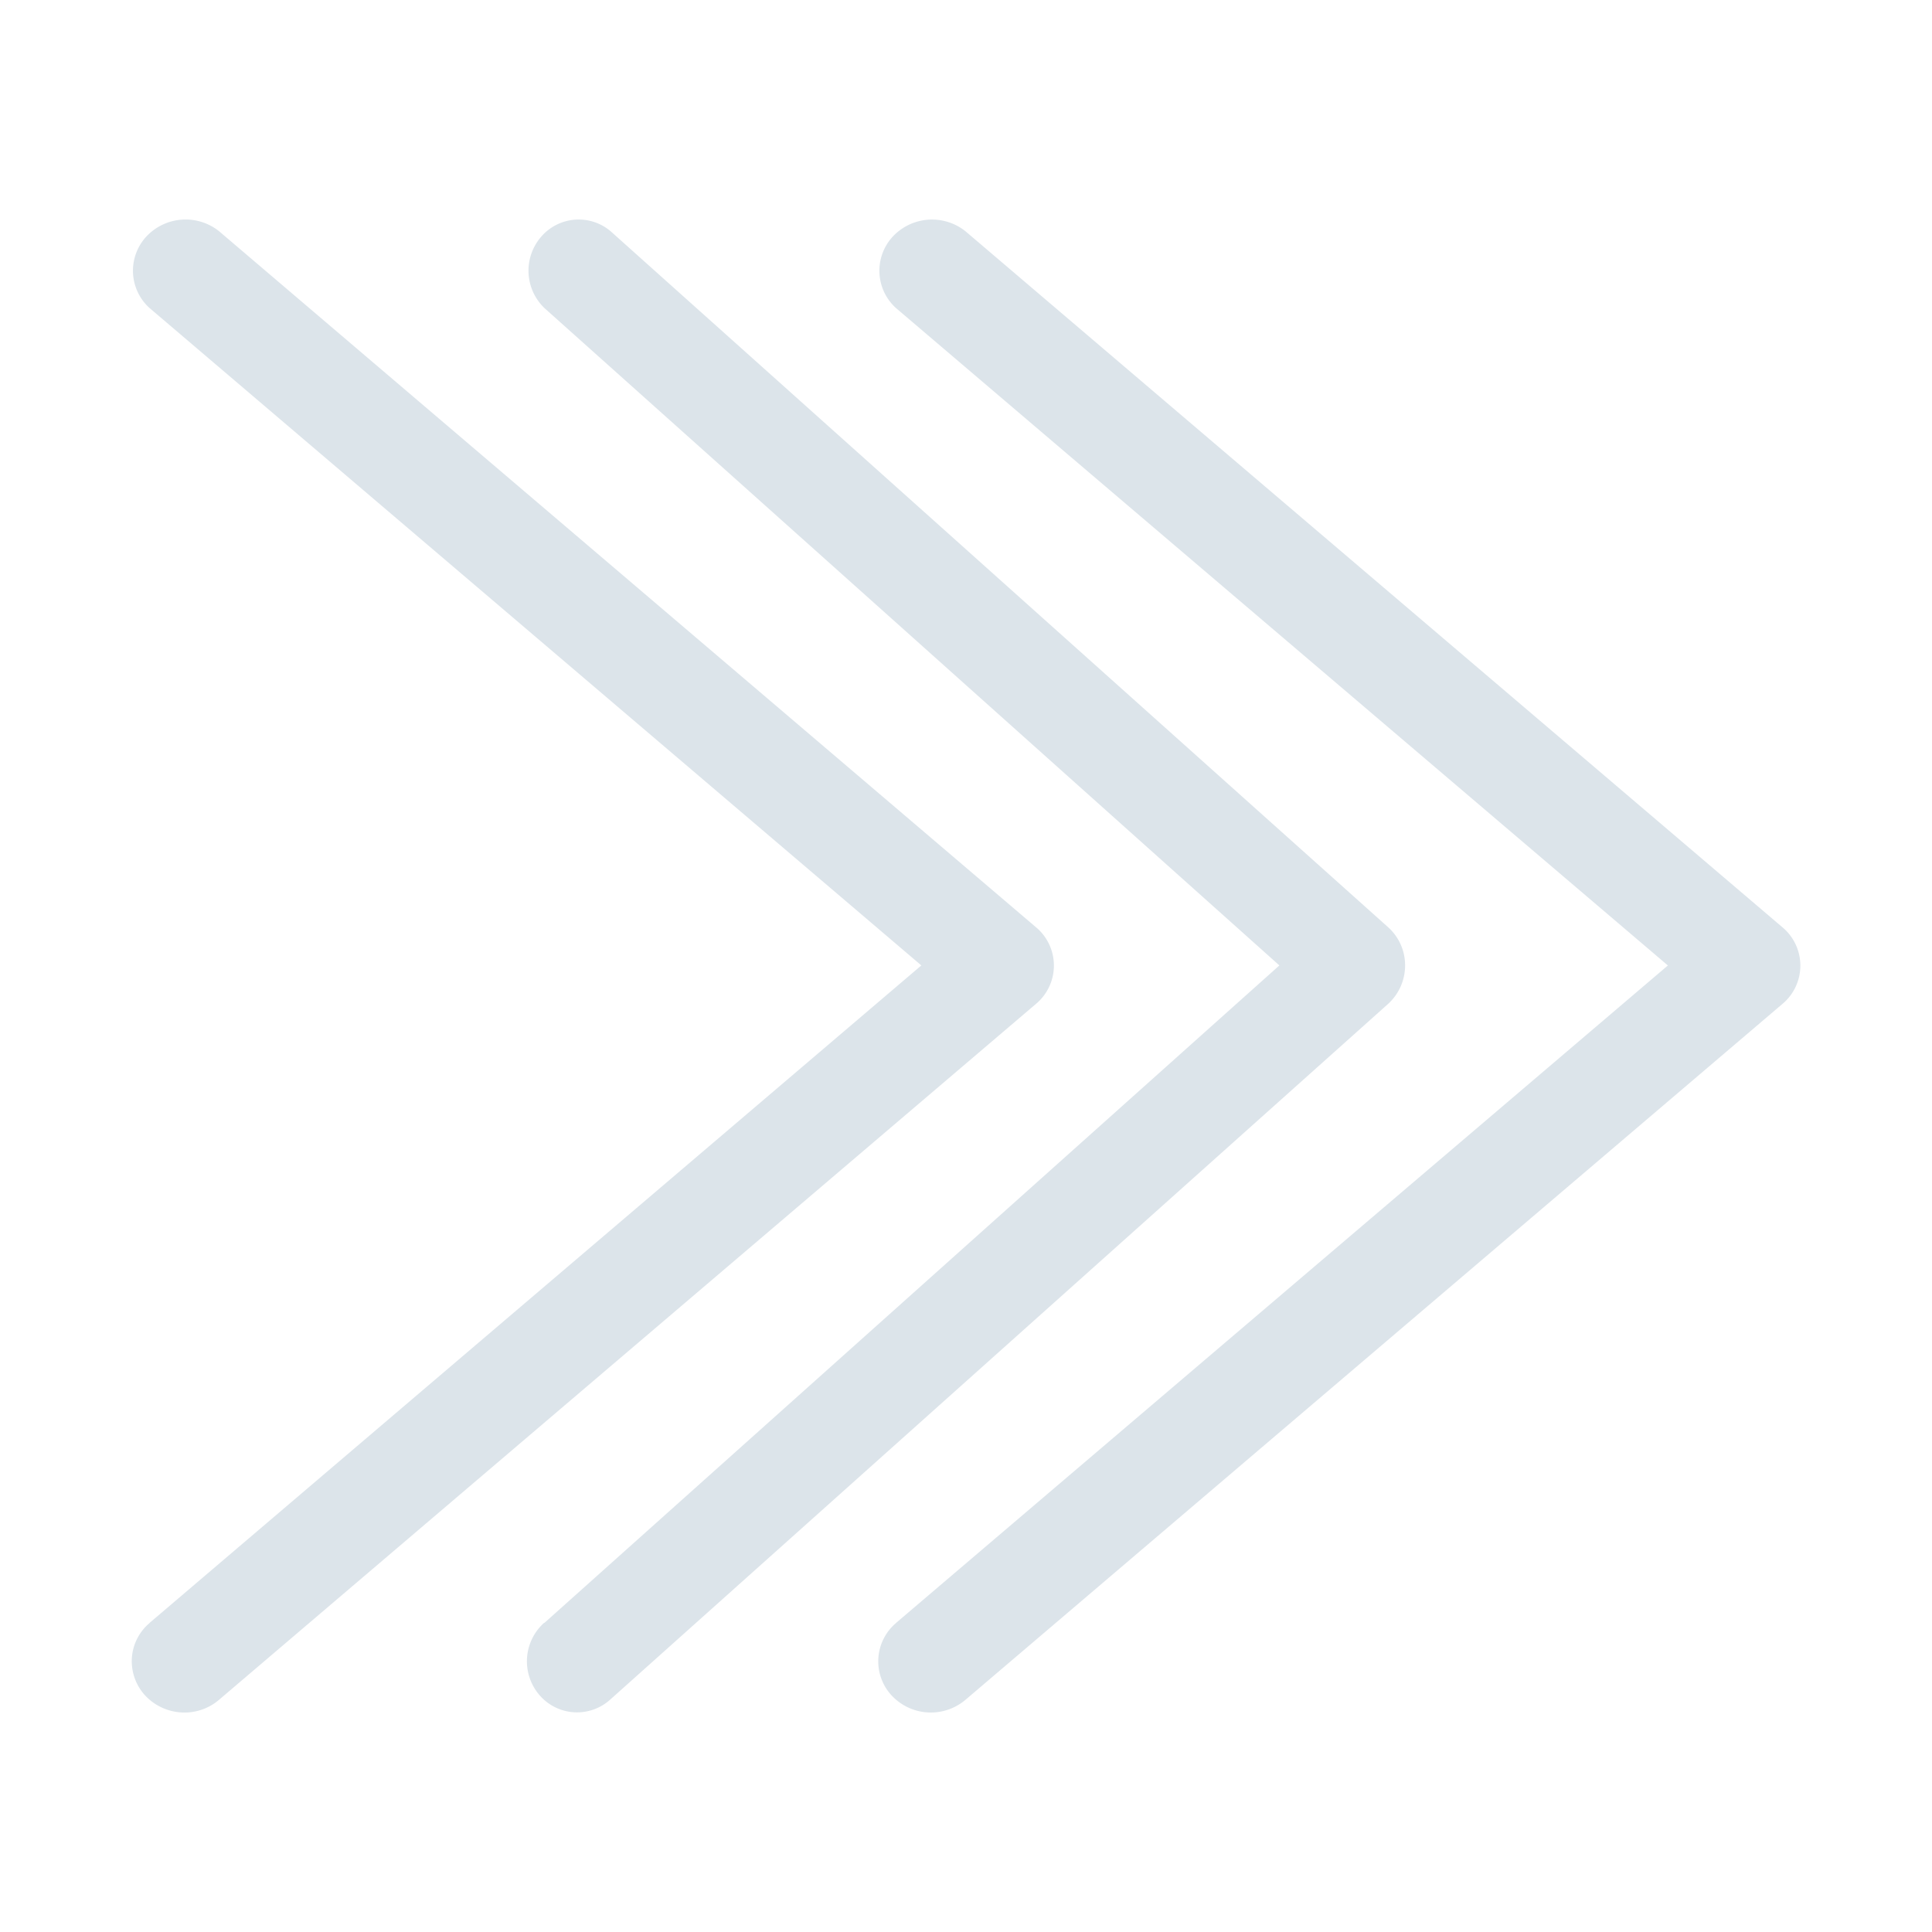
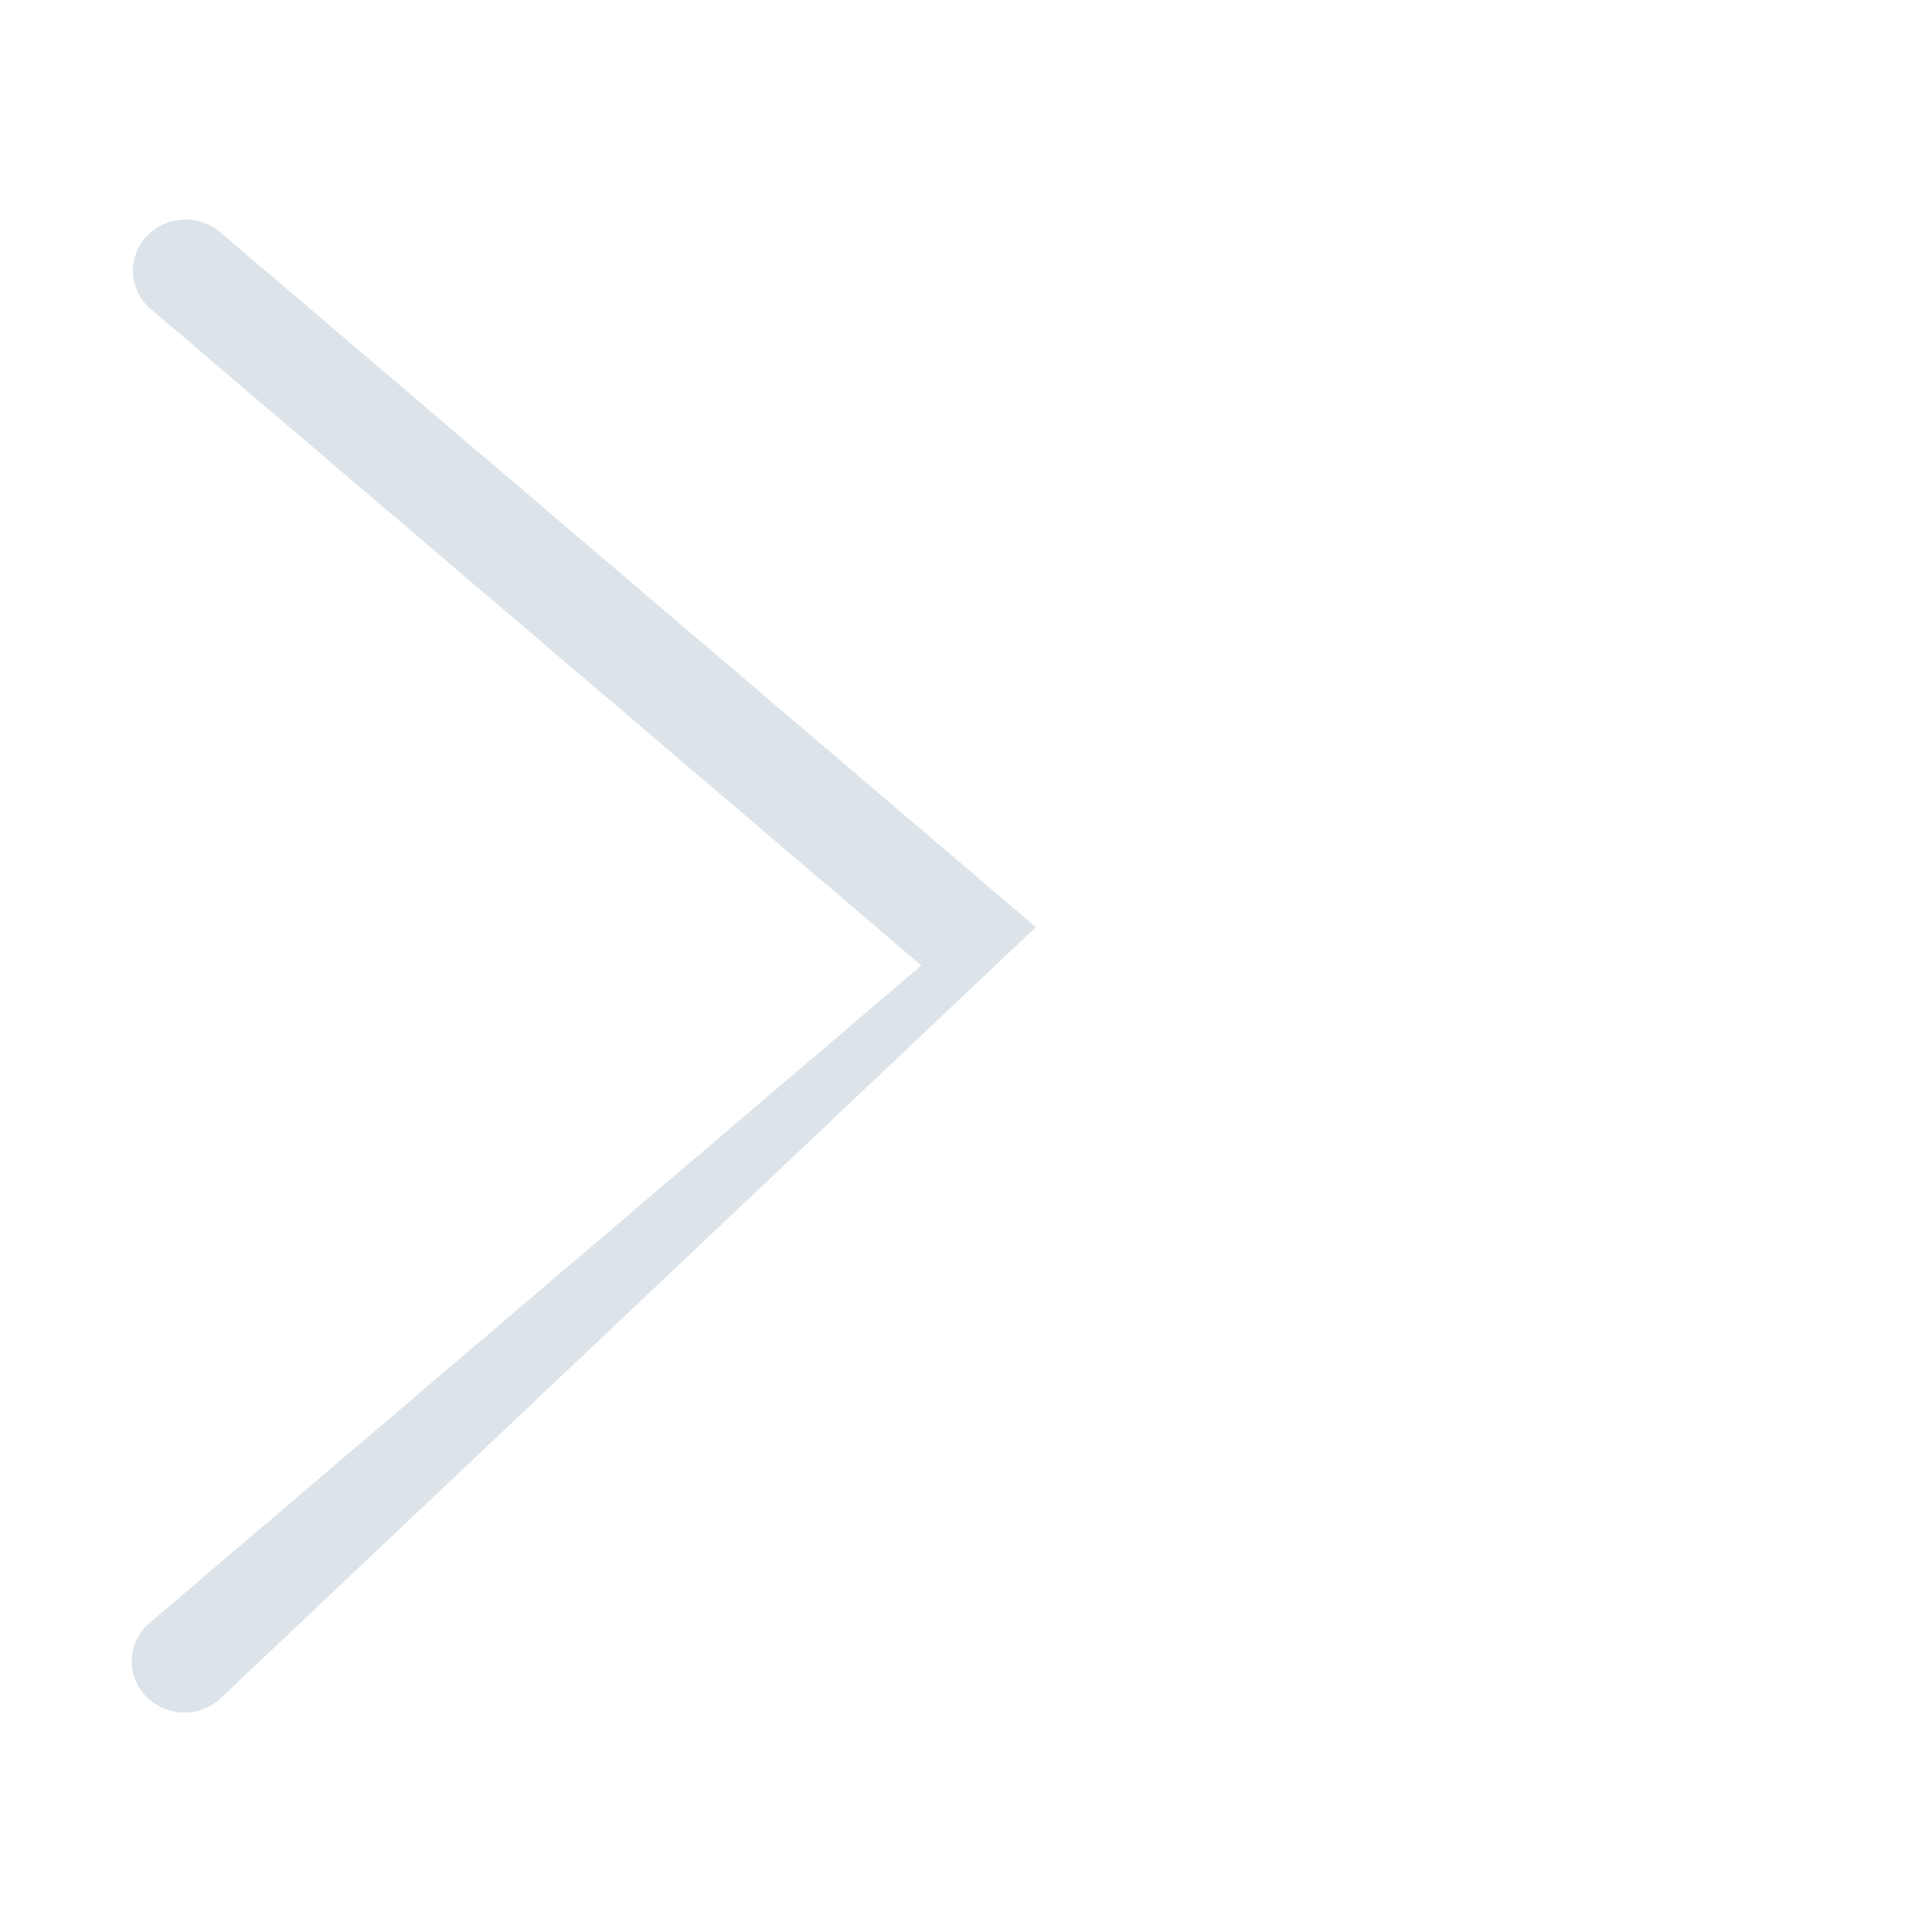
<svg xmlns="http://www.w3.org/2000/svg" width="44" height="44" fill="none">
-   <path d="m3.408 36.959 17.575-14.972L3.408 7.017a1.145 1.145 0 0 1-.084-1.62 1.223 1.223 0 0 1 1.664-.132l18.603 15.85a1.137 1.137 0 0 1 0 1.75L4.988 38.712a1.207 1.207 0 0 1-.869.287 1.225 1.225 0 0 1-.822-.395 1.156 1.156 0 0 1-.294-.843 1.138 1.138 0 0 1 .405-.799v-.002Z" fill="#DCE4EA" />
-   <path d="m12.4 36.959 16.737-14.972L12.4 7.017a1.18 1.18 0 0 1-.08-1.62 1.127 1.127 0 0 1 1.585-.132l17.706 15.85a1.162 1.162 0 0 1 .389.876 1.184 1.184 0 0 1-.39.875L13.894 38.71a1.127 1.127 0 0 1-1.61-.108 1.178 1.178 0 0 1 .106-1.642l.011-.002Z" fill="#DCE4EA" />
-   <path d="m20.408 36.96 17.577-14.972-17.577-14.97a1.145 1.145 0 0 1-.085-1.62 1.223 1.223 0 0 1 1.664-.132l18.604 15.85a1.137 1.137 0 0 1 0 1.75L21.988 38.712a1.22 1.22 0 0 1-1.69-.108 1.143 1.143 0 0 1 .11-1.642Z" fill="#DCE4EA" />
+   <path d="m3.408 36.959 17.575-14.972L3.408 7.017a1.145 1.145 0 0 1-.084-1.62 1.223 1.223 0 0 1 1.664-.132l18.603 15.85L4.988 38.712a1.207 1.207 0 0 1-.869.287 1.225 1.225 0 0 1-.822-.395 1.156 1.156 0 0 1-.294-.843 1.138 1.138 0 0 1 .405-.799v-.002Z" fill="#DCE4EA" />
</svg>